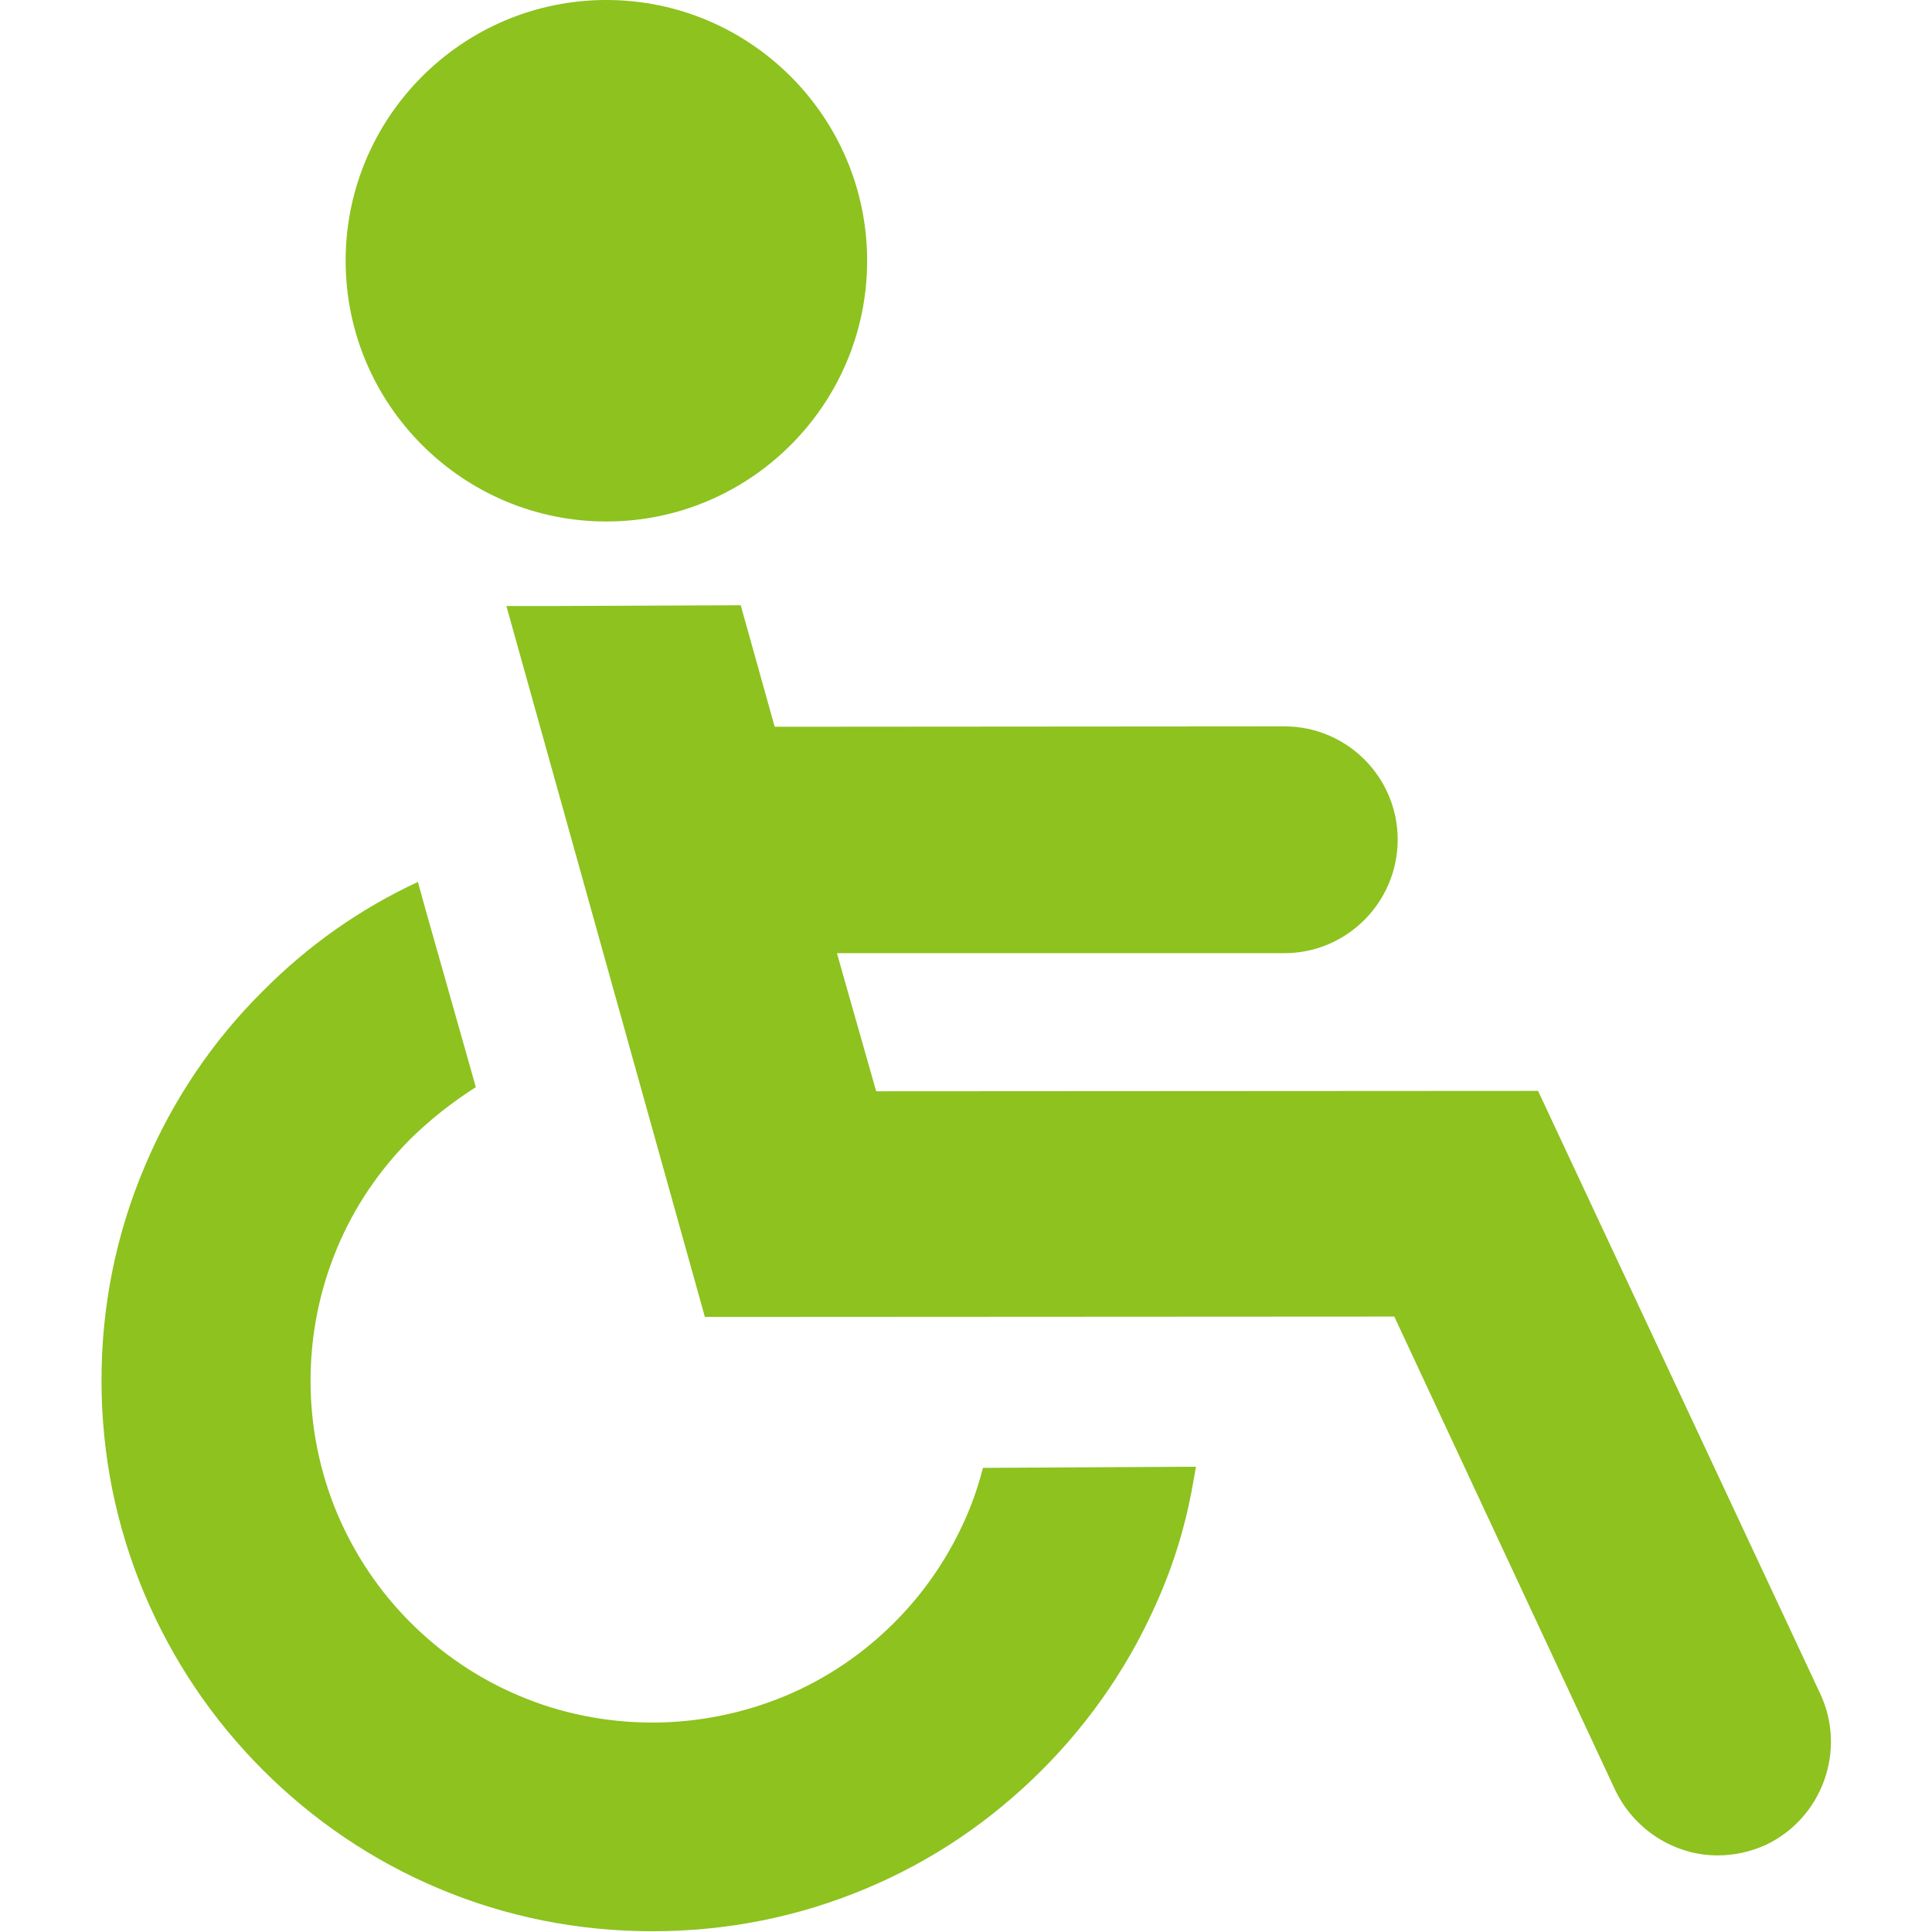
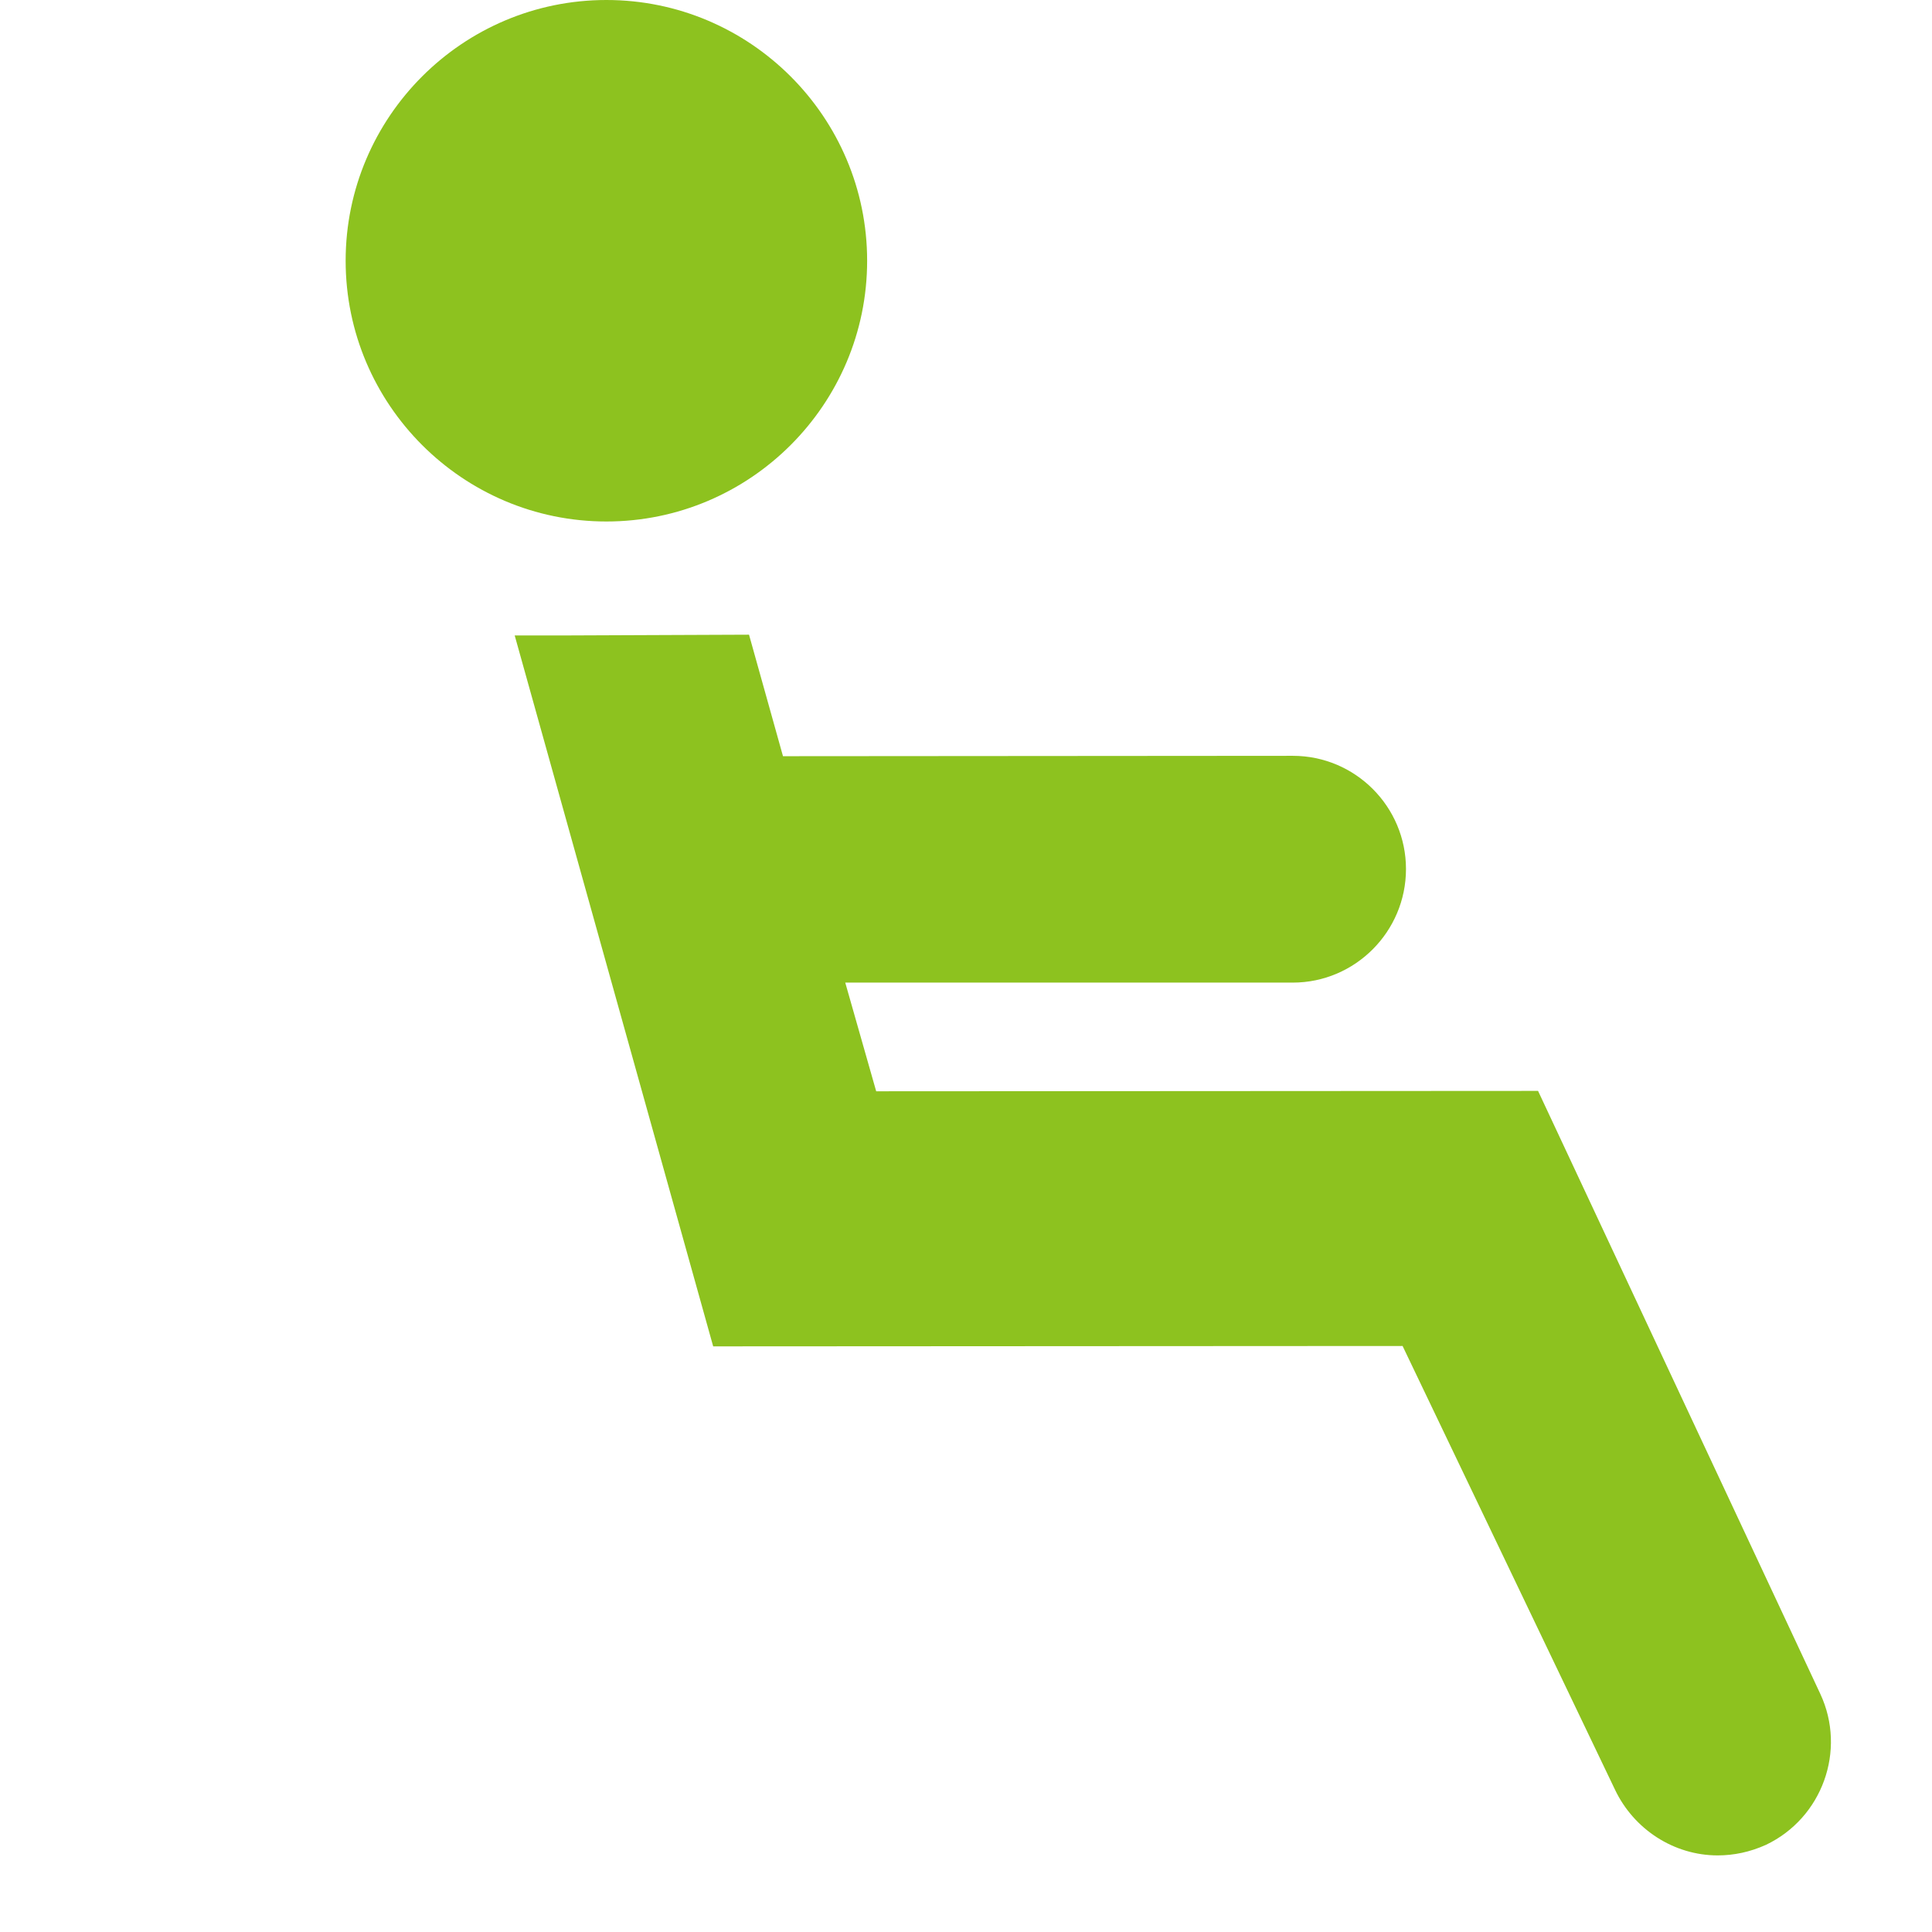
<svg xmlns="http://www.w3.org/2000/svg" version="1.1" id="_x32_" x="0px" y="0px" viewBox="0 0 512 512" style="enable-background:new 0 0 512 512;" xml:space="preserve">
  <style type="text/css">
	.st0{fill:#8DC21F;}
</style>
  <g>
    <path class="st0" d="M160.7,138.2c38.1,0,69.1-31,69.1-69.1c0-38.1-31-69.1-69.1-69.1c-38.1,0-69.1,31-69.1,69.1   C91.6,107.2,122.6,138.2,160.7,138.2z" />
-     <path class="st0" d="M482.4,448.9l-74.8-159.8l-175.4,0.1l-8.2-28.8l-2.2-7.8h118.6c16.5,0,30-13.5,30-30.1c0-16.5-13.4-30-30-30   l-135.1,0.1l-9-32.2l-48.7,0.2h-13.2c0,0,0,0,0,0h-0.2l52.6,188.4l182.7-0.1L428,474.3c5,10.5,15.6,17.4,27.2,17.4   c4.3,0,8.6-0.9,12.8-2.8C482.9,481.8,489.4,463.9,482.4,448.9z" />
-     <path class="st0" d="M260.5,389c-1,3.9-2.3,7.9-4.1,12.2c-4.6,10.8-11.1,20.5-19.4,28.8c-8.4,8.4-18.1,14.9-28.8,19.4   c-11,4.6-23.2,7.1-35.3,7.1c-12.1,0-24.3-2.4-35.3-7.1c-10.7-4.5-20.4-11-28.8-19.4c-8.3-8.3-14.8-18-19.4-28.8   c-4.7-11.2-7.1-23.1-7.1-35.3s2.4-24.1,7.1-35.3c4.5-10.7,11-20.4,19.4-28.8c5.4-5.3,11.2-9.8,17.3-13.7l-13.2-46.6l-2.1-7.6   c0,0,0,0,0,0l0-0.2c-15.3,7.1-29.1,16.8-41.1,28.9c-13.4,13.3-23.9,28.9-31.3,46.4c-7.6,17.9-11.5,37-11.5,56.8   c0,19.8,3.9,38.9,11.5,56.9c7.4,17.4,17.9,33,31.3,46.4c13.4,13.4,29.1,24,46.4,31.3c18,7.6,37.1,11.4,56.8,11.4   c19.7,0,38.8-3.8,56.8-11.4c17.4-7.3,33-17.9,46.4-31.3c13.4-13.4,23.9-29,31.3-46.4c4.3-10,7.3-20.5,9.1-31.5   c0.1-0.8,0.3-1.5,0.4-2.3h0c0-0.1,0-0.1,0-0.2L260.5,389z" />
+     <path class="st0" d="M482.4,448.9l-74.8-159.8l-175.4,0.1l-8.2-28.8h118.6c16.5,0,30-13.5,30-30.1c0-16.5-13.4-30-30-30   l-135.1,0.1l-9-32.2l-48.7,0.2h-13.2c0,0,0,0,0,0h-0.2l52.6,188.4l182.7-0.1L428,474.3c5,10.5,15.6,17.4,27.2,17.4   c4.3,0,8.6-0.9,12.8-2.8C482.9,481.8,489.4,463.9,482.4,448.9z" />
  </g>
</svg>